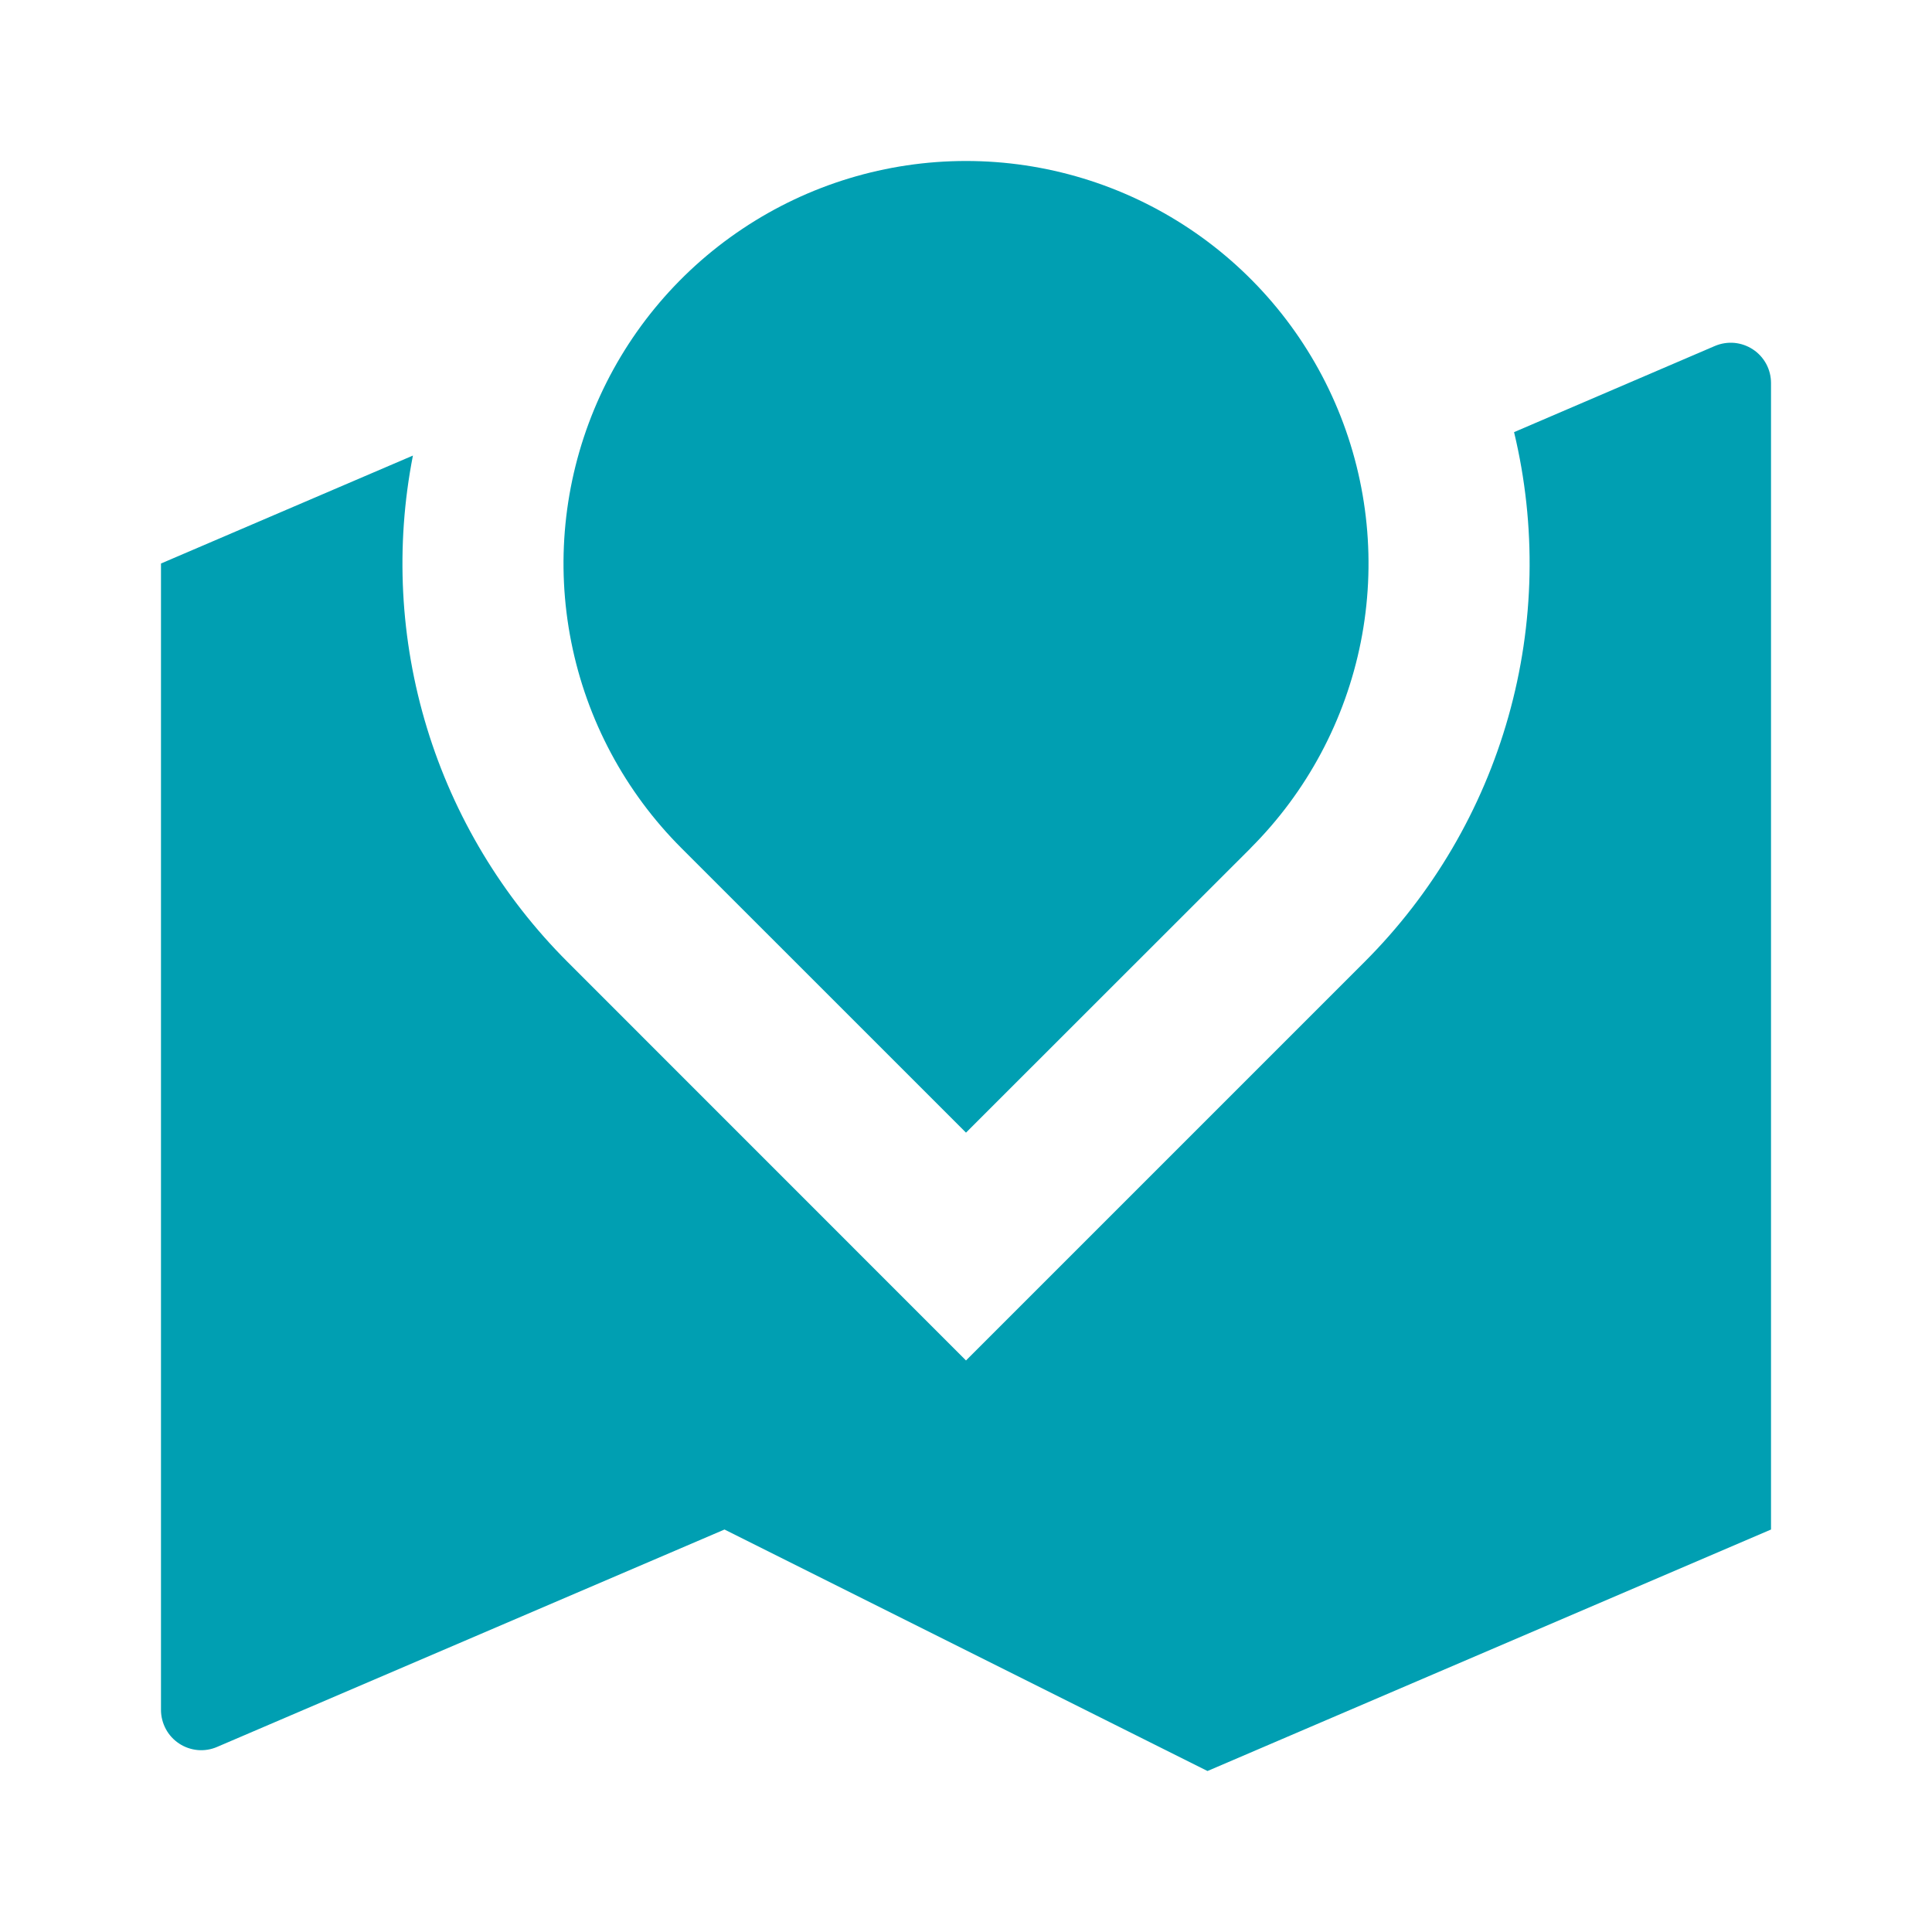
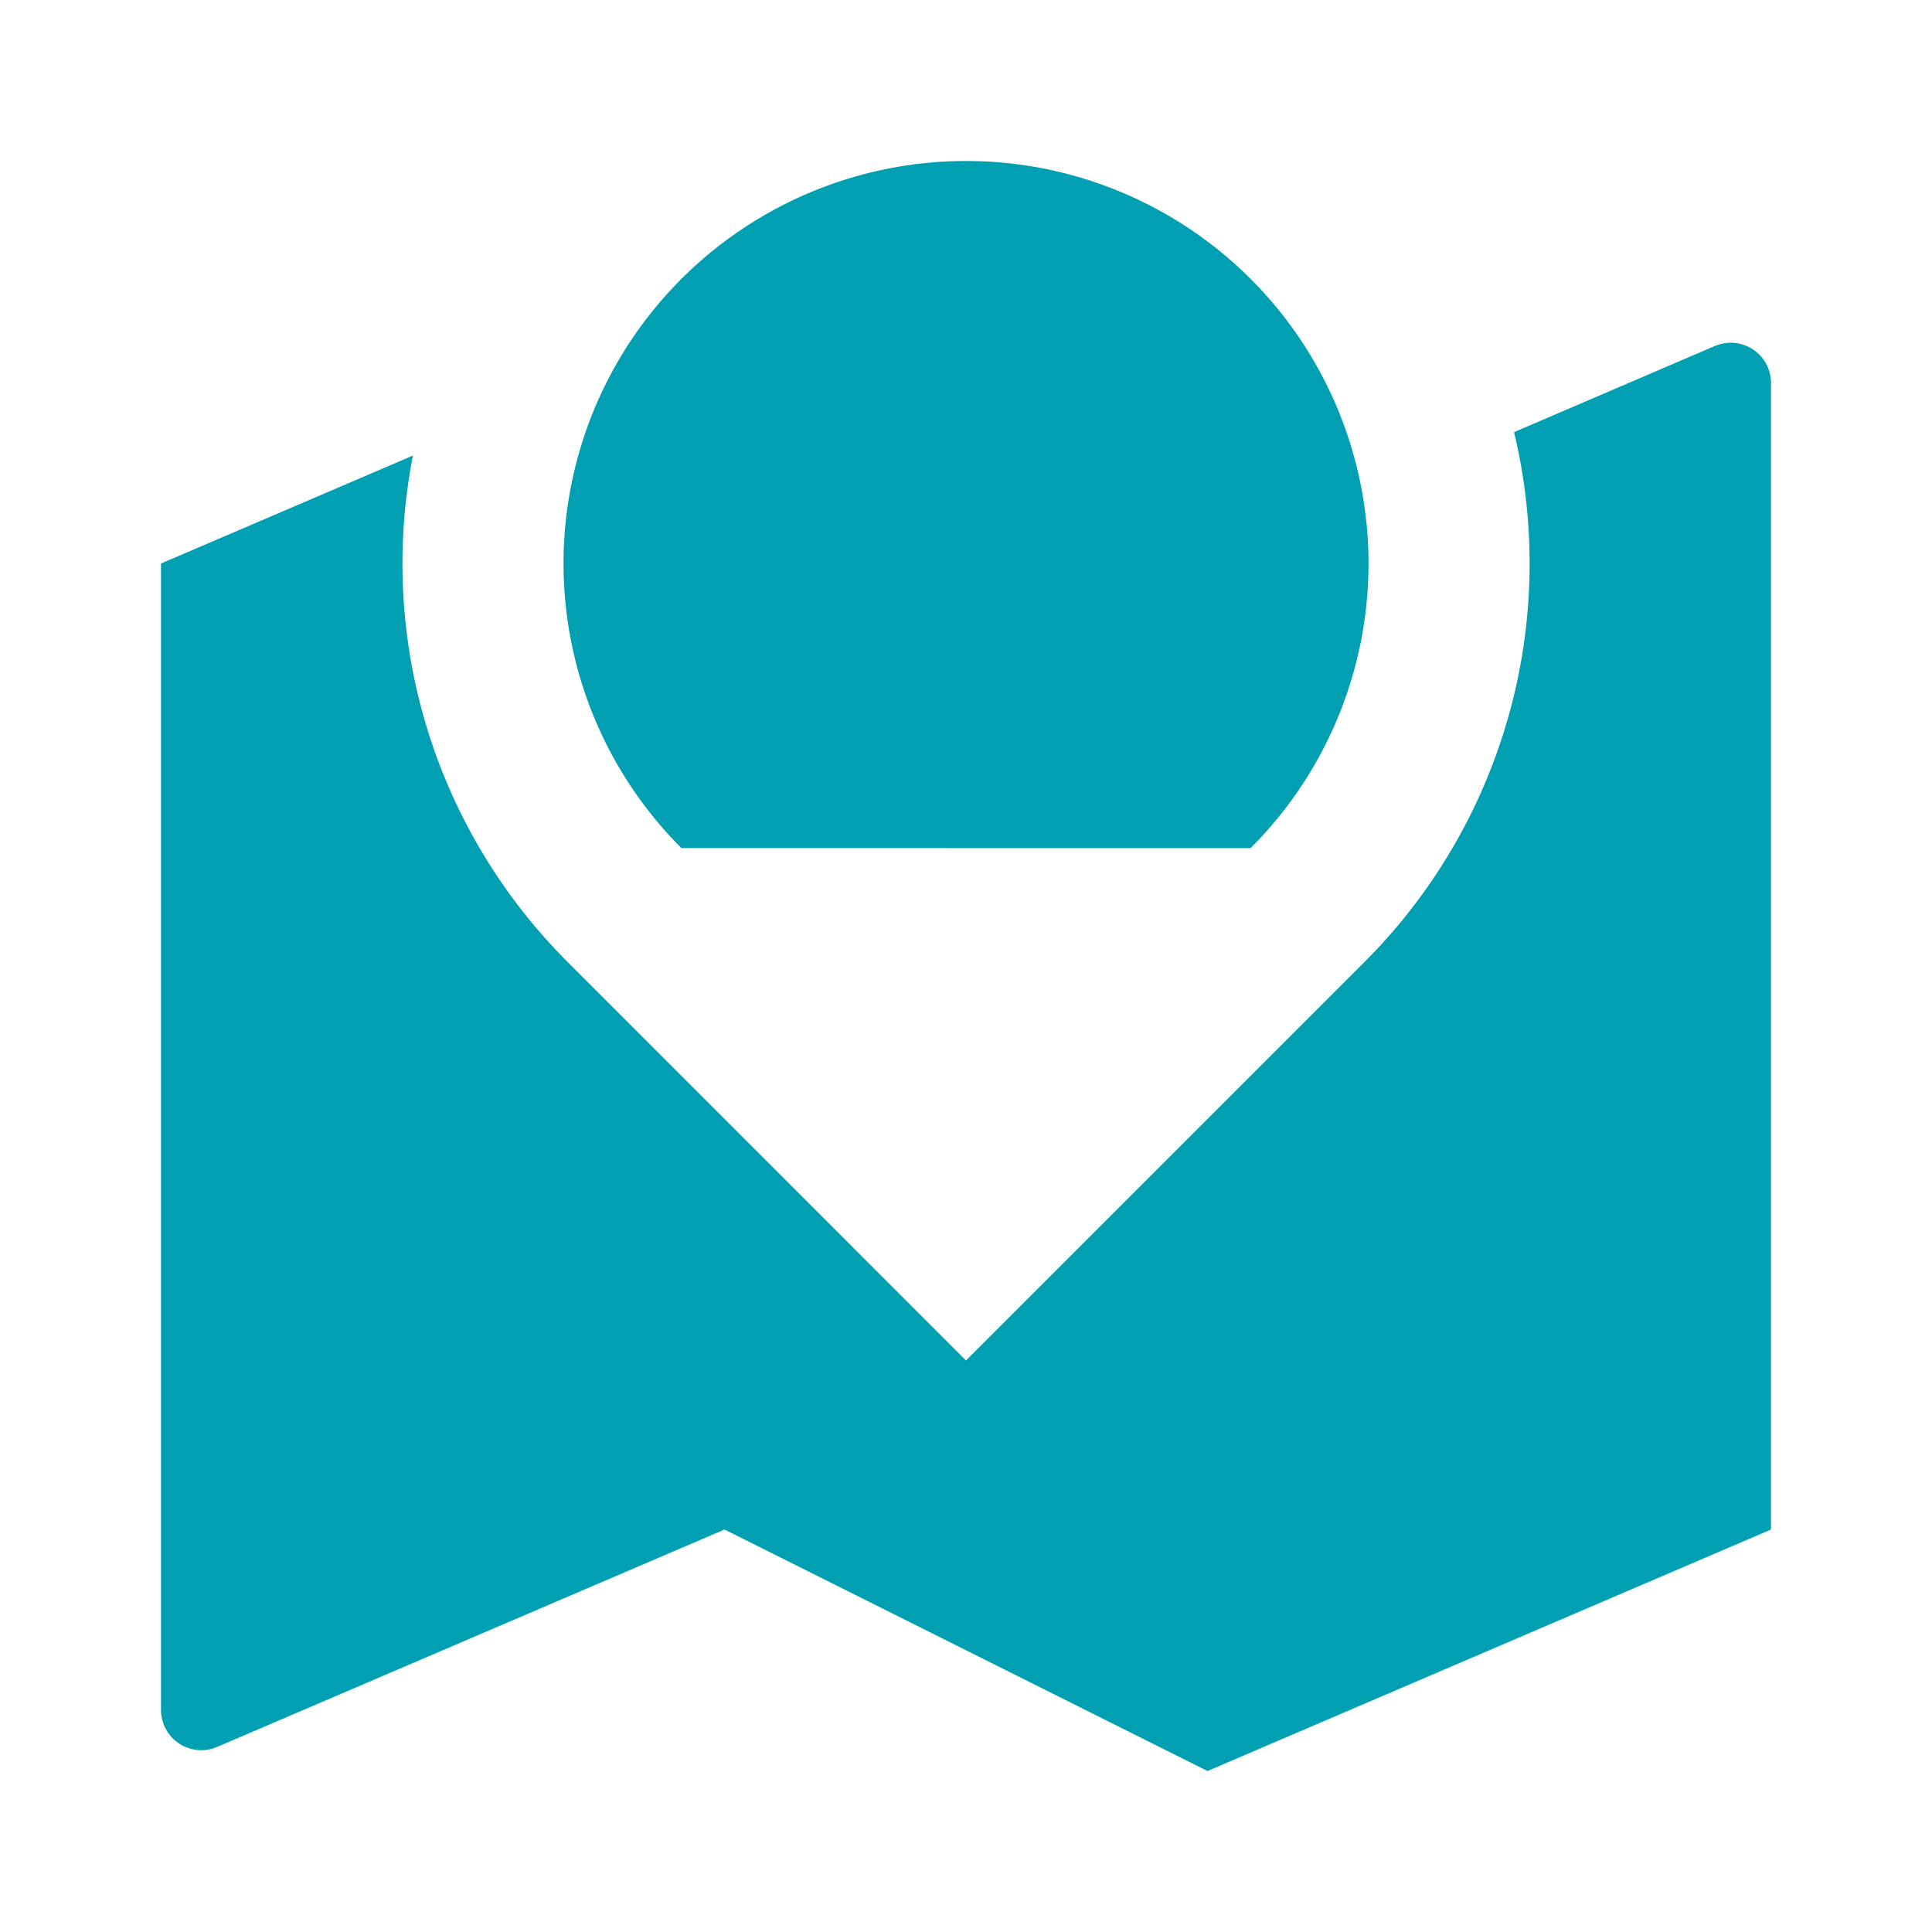
<svg xmlns="http://www.w3.org/2000/svg" width="40" height="40" viewBox="0 0 40 40" fill="none">
-   <path d="M28.25 19.917C29.662 18.506 30.688 16.757 31.23 14.836C31.773 12.915 31.813 10.887 31.347 8.947L35.505 7.163C35.632 7.109 35.77 7.087 35.908 7.099C36.045 7.112 36.177 7.158 36.292 7.234C36.408 7.31 36.502 7.413 36.568 7.535C36.633 7.656 36.667 7.792 36.667 7.93V31.667L25 36.667L15 31.667L4.495 36.168C4.368 36.223 4.23 36.245 4.093 36.233C3.955 36.22 3.823 36.174 3.708 36.098C3.593 36.022 3.498 35.919 3.433 35.797C3.368 35.675 3.333 35.54 3.333 35.402V11.667L8.549 9.432C8.182 11.308 8.282 13.245 8.84 15.073C9.398 16.901 10.398 18.564 11.75 19.915L20 28.167L28.25 19.917ZM25.893 17.56L20 23.45L14.107 17.558C12.942 16.393 12.148 14.908 11.827 13.291C11.505 11.675 11.671 10 12.301 8.477C12.932 6.954 14 5.653 15.371 4.738C16.741 3.822 18.352 3.333 20 3.333C21.648 3.333 23.259 3.822 24.63 4.738C26 5.653 27.068 6.954 27.699 8.477C28.33 10 28.495 11.675 28.174 13.291C27.852 14.908 27.059 16.393 25.893 17.558V17.56Z" fill="#009FB2" />
+   <path d="M28.25 19.917C29.662 18.506 30.688 16.757 31.23 14.836C31.773 12.915 31.813 10.887 31.347 8.947L35.505 7.163C35.632 7.109 35.77 7.087 35.908 7.099C36.045 7.112 36.177 7.158 36.292 7.234C36.408 7.31 36.502 7.413 36.568 7.535C36.633 7.656 36.667 7.792 36.667 7.93V31.667L25 36.667L15 31.667L4.495 36.168C4.368 36.223 4.23 36.245 4.093 36.233C3.955 36.22 3.823 36.174 3.708 36.098C3.593 36.022 3.498 35.919 3.433 35.797C3.368 35.675 3.333 35.54 3.333 35.402V11.667L8.549 9.432C8.182 11.308 8.282 13.245 8.84 15.073C9.398 16.901 10.398 18.564 11.75 19.915L20 28.167L28.25 19.917ZM25.893 17.56L14.107 17.558C12.942 16.393 12.148 14.908 11.827 13.291C11.505 11.675 11.671 10 12.301 8.477C12.932 6.954 14 5.653 15.371 4.738C16.741 3.822 18.352 3.333 20 3.333C21.648 3.333 23.259 3.822 24.63 4.738C26 5.653 27.068 6.954 27.699 8.477C28.33 10 28.495 11.675 28.174 13.291C27.852 14.908 27.059 16.393 25.893 17.558V17.56Z" fill="#009FB2" />
</svg>